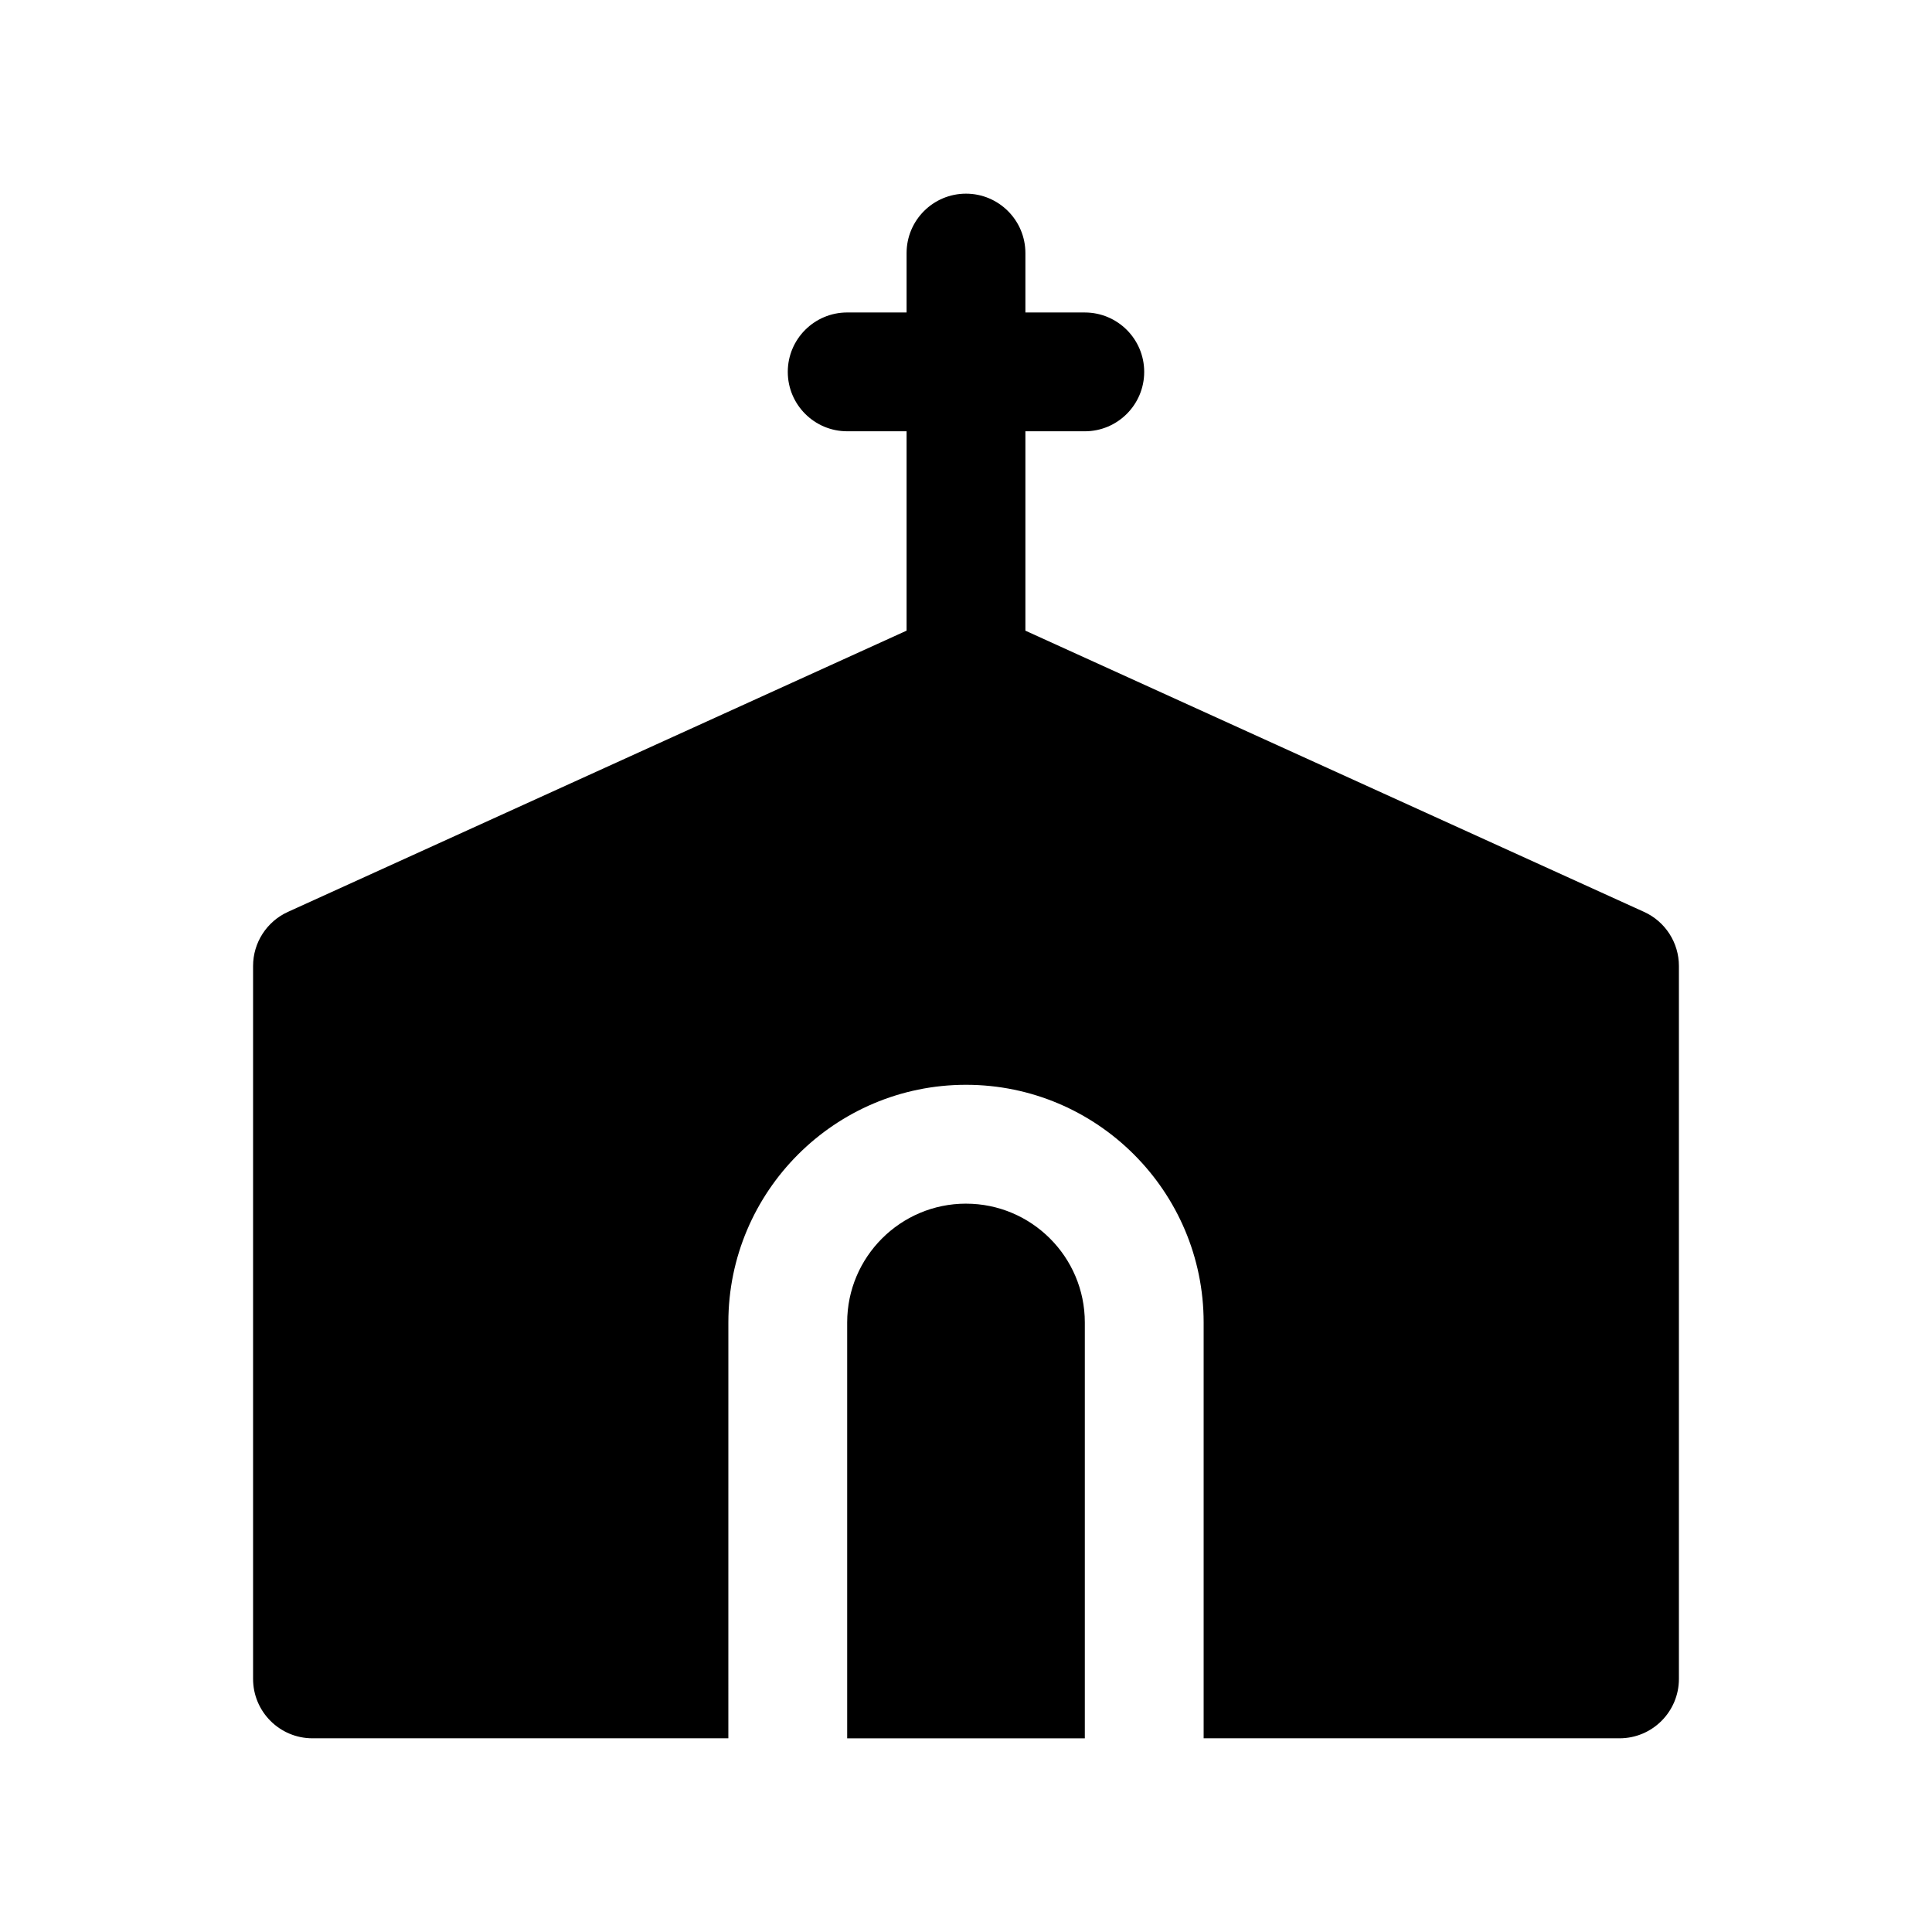
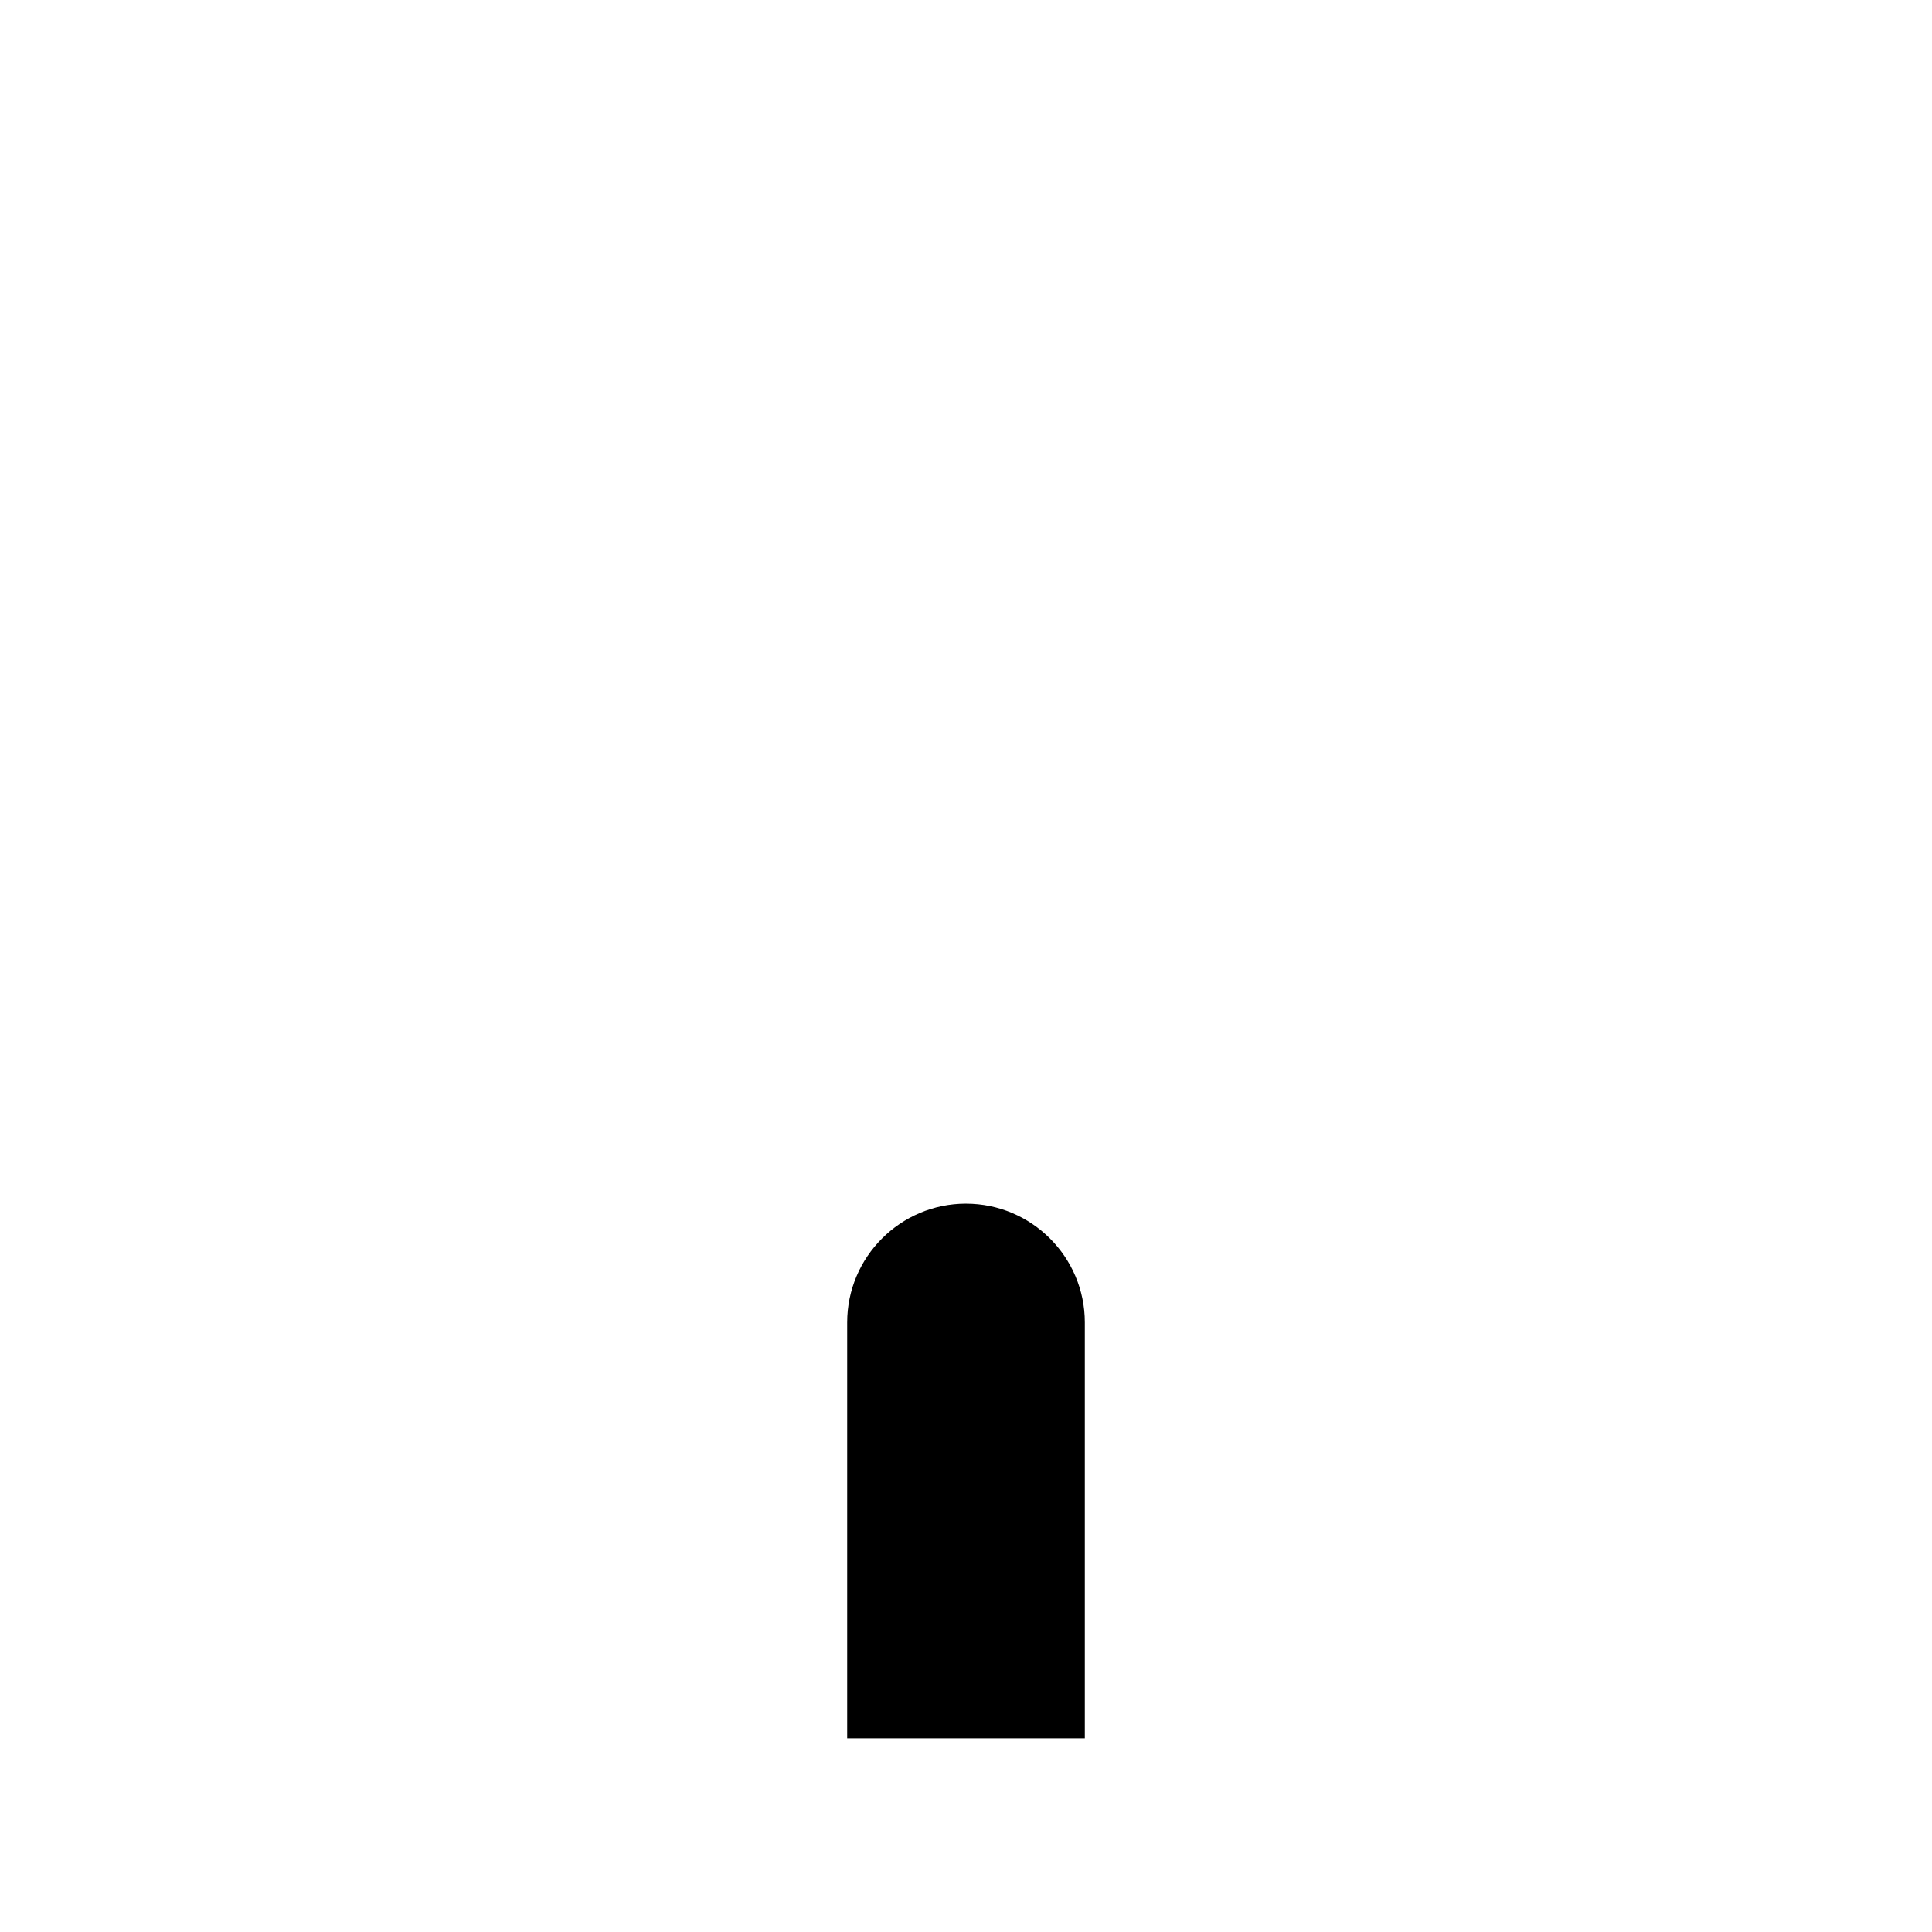
<svg xmlns="http://www.w3.org/2000/svg" fill="#000000" width="800px" height="800px" version="1.1" viewBox="144 144 512 512">
  <g>
    <path d="m400 462.98c-17.367 0-31.488 14.121-31.488 31.488v110.21h62.977v-110.21c0-17.363-14.125-31.484-31.488-31.484z" />
-     <path d="m579.69 385.66-163.95-74.523v-52.84h15.742c8.691 0 15.742-7.055 15.742-15.742 0-8.691-7.055-15.742-15.742-15.742h-15.742v-15.746c0-8.691-7.055-15.742-15.742-15.742-8.691 0-15.742 7.055-15.742 15.742v15.742h-15.742c-8.691 0-15.742 7.055-15.742 15.742 0 8.691 7.055 15.742 15.742 15.742h15.742v52.836l-163.96 74.531c-5.621 2.559-9.227 8.164-9.227 14.336v188.93c0 8.691 7.055 15.742 15.742 15.742h110.21l0.004-110.21c0-34.723 28.254-62.977 62.977-62.977s62.977 28.254 62.977 62.977v110.21h110.21c8.691 0 15.742-7.055 15.742-15.742v-188.93c0-6.172-3.606-11.777-9.234-14.336z" />
  </g>
</svg>